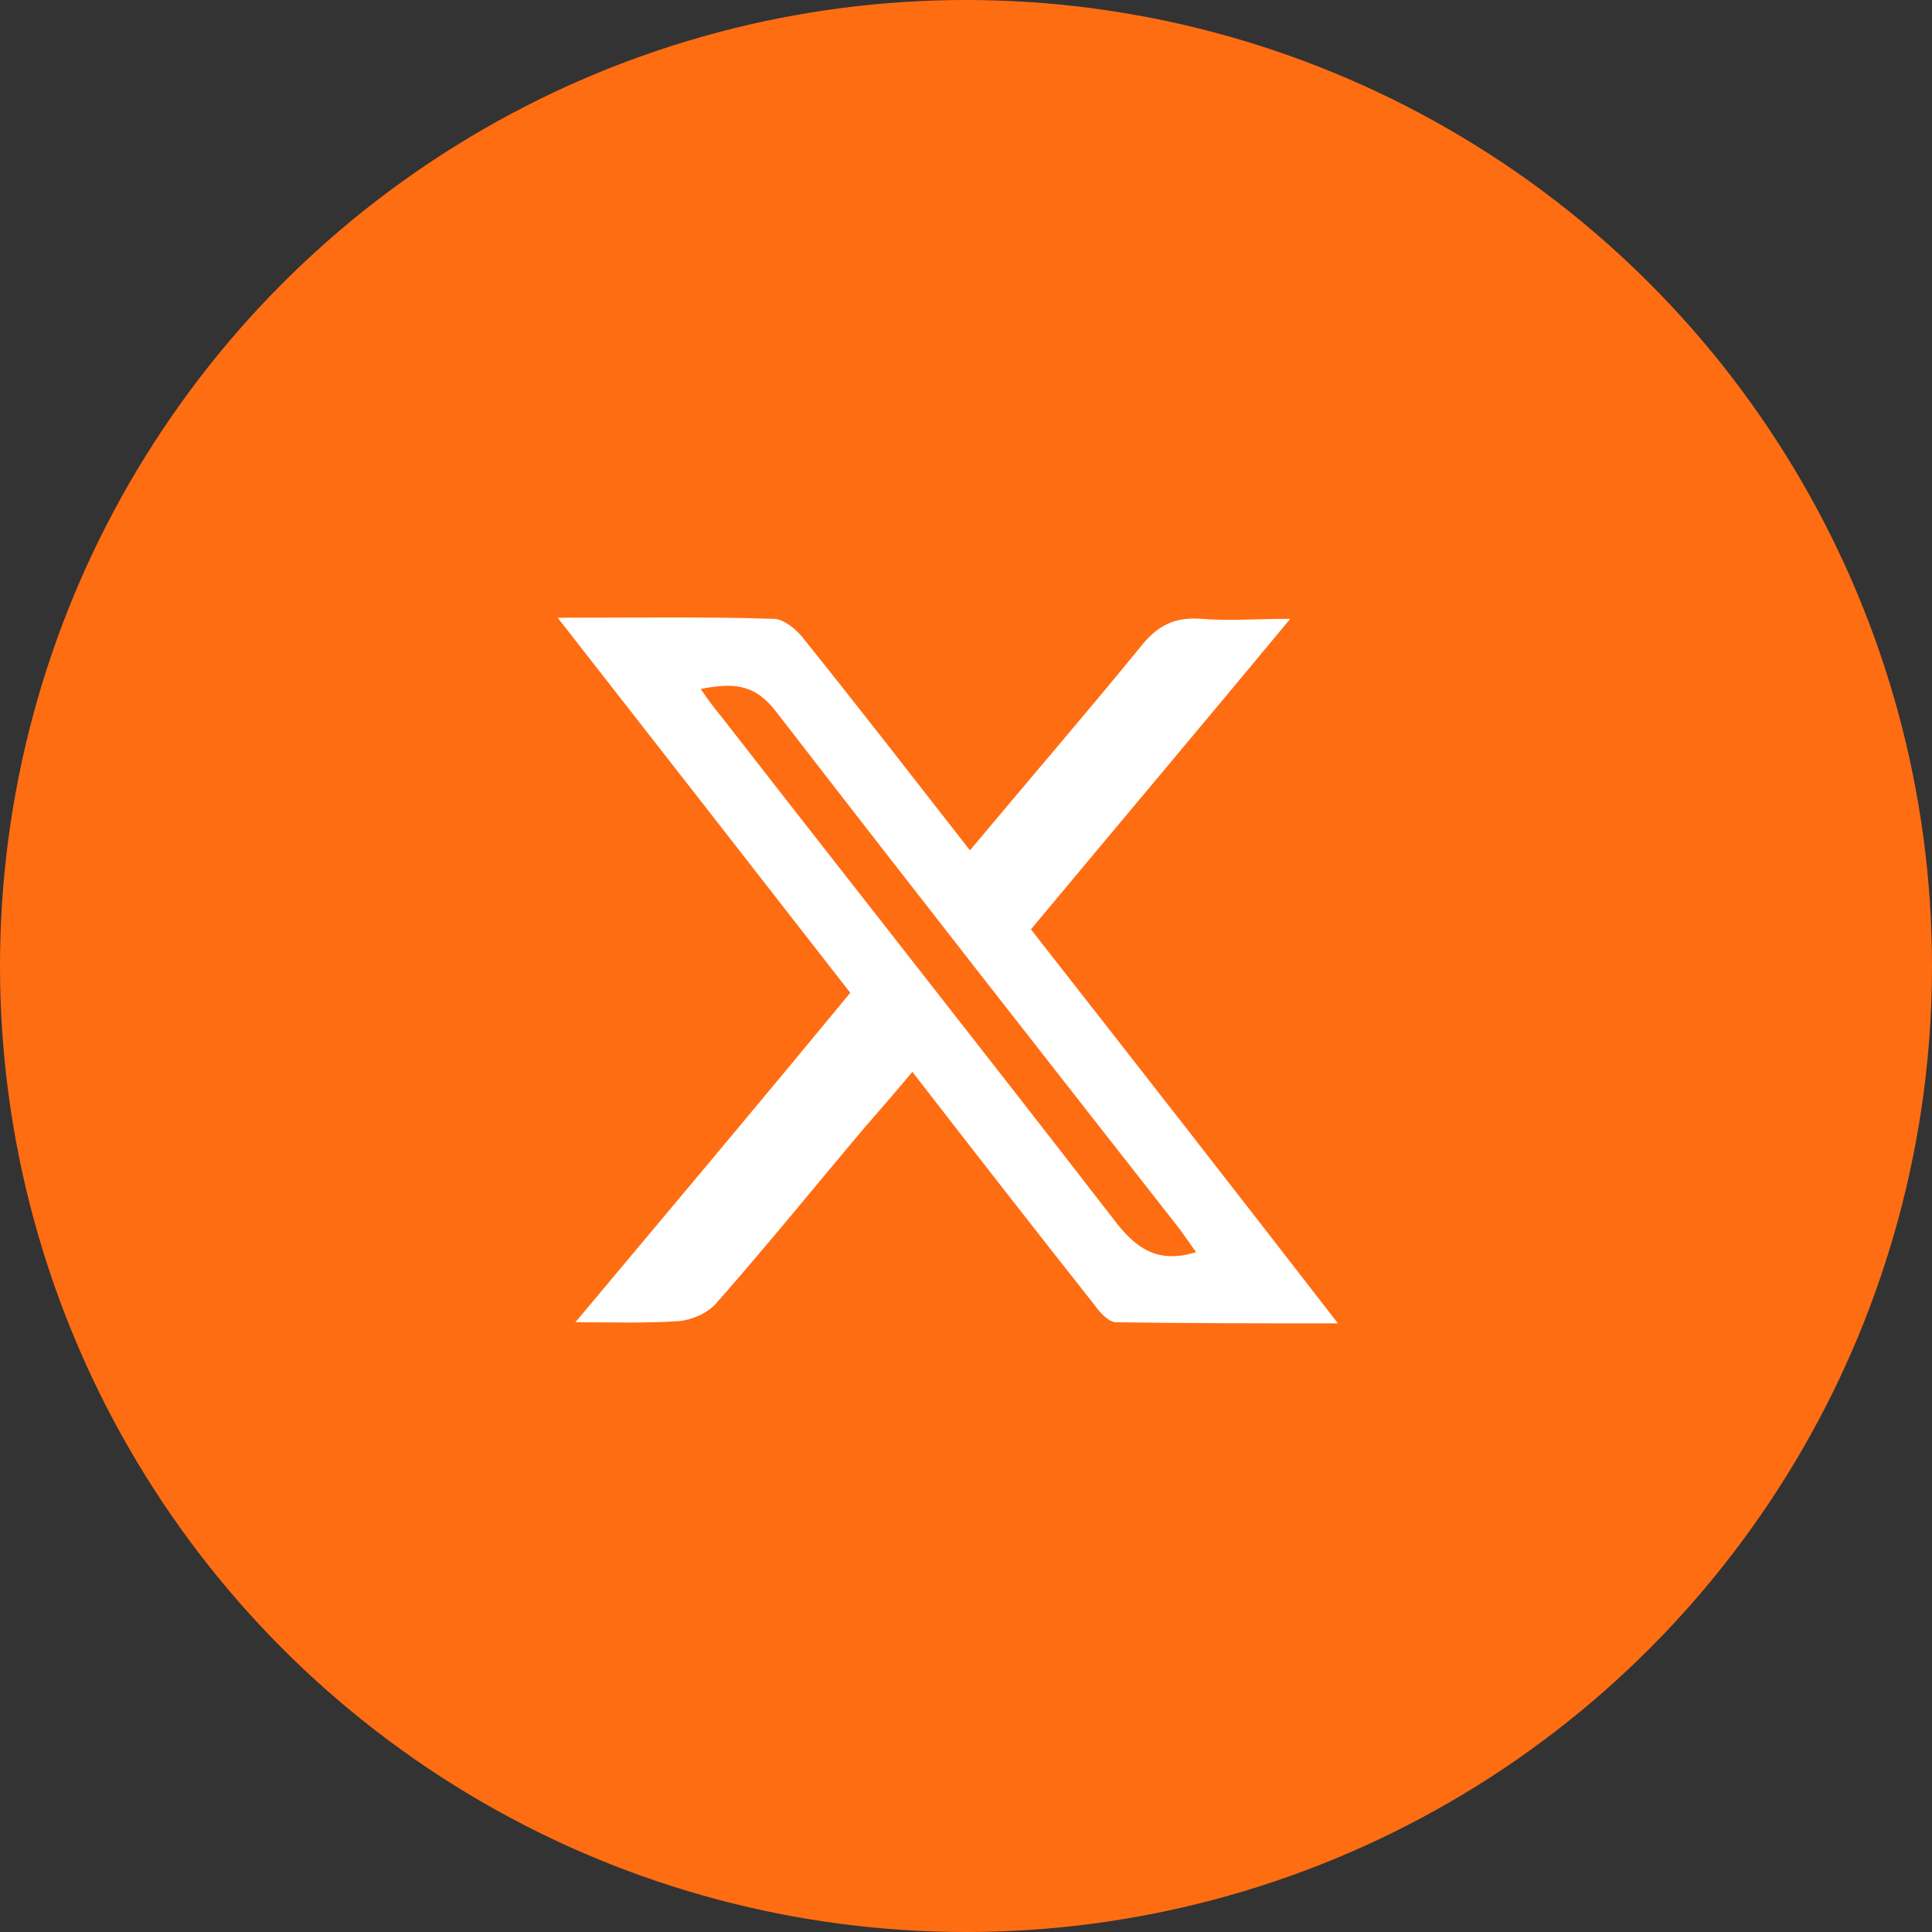
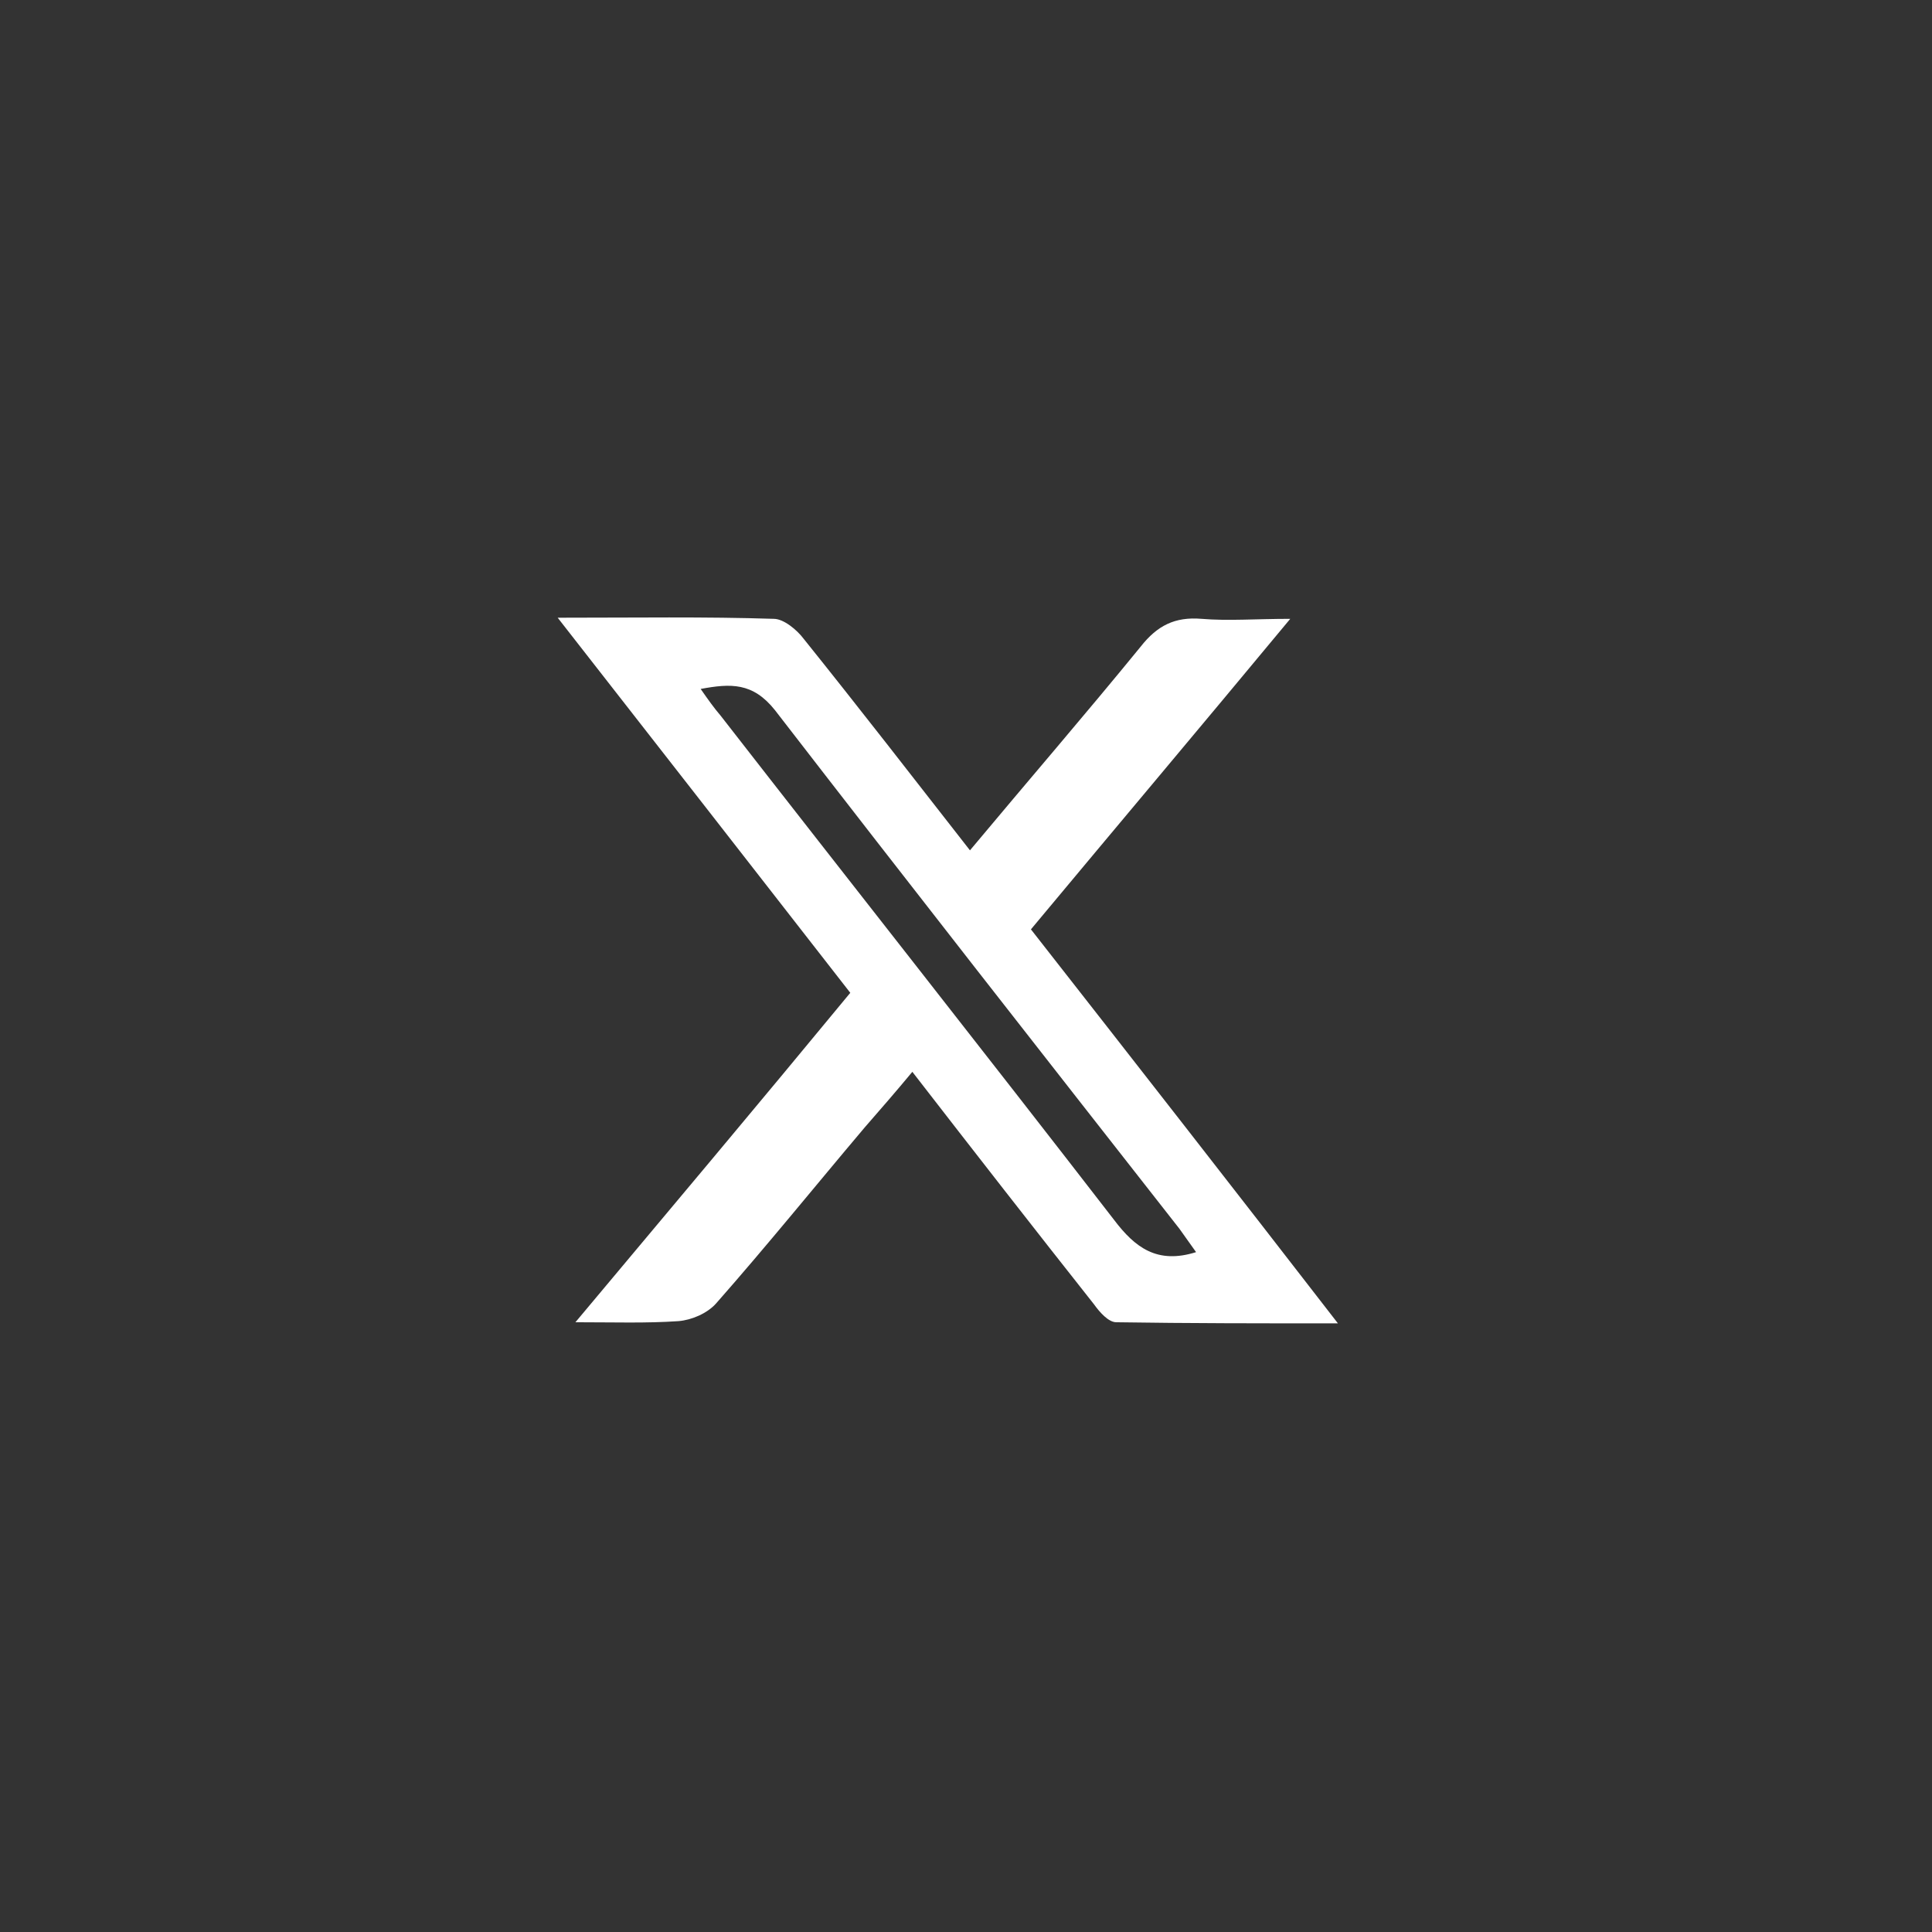
<svg xmlns="http://www.w3.org/2000/svg" width="97" height="97" viewBox="0 0 97 97" fill="none">
  <rect x="0" y="0" width="97" height="97" fill="#333333" stroke="none" />
-   <circle cx="48.5" cy="48.5" r="48.5" fill="#FF6D13" />
  <path d="M28 31.014C31.895 31.014 35.401 30.958 38.85 31.07C39.351 31.07 40.019 31.629 40.353 32.076C43.135 35.54 45.862 39.061 48.699 42.693C51.593 39.228 54.486 35.876 57.269 32.467C58.103 31.405 58.993 30.958 60.329 31.07C61.664 31.182 63.055 31.07 64.78 31.07C60.329 36.435 56.044 41.519 51.76 46.66C56.879 53.198 61.943 59.681 67.173 66.442C63.278 66.442 59.661 66.442 56.044 66.386C55.655 66.386 55.21 65.883 54.931 65.492C51.927 61.692 48.922 57.836 45.806 53.813C44.971 54.819 44.192 55.713 43.413 56.607C40.909 59.569 38.517 62.531 35.957 65.437C35.512 65.939 34.733 66.275 34.065 66.33C32.452 66.442 30.838 66.386 28.89 66.386C33.62 60.742 38.127 55.378 42.69 49.846C37.905 43.699 33.064 37.496 28 31.014ZM60.051 62.866C59.773 62.475 59.494 62.084 59.216 61.693C52.428 53.031 45.639 44.369 38.906 35.652C37.793 34.255 36.68 34.311 35.178 34.59C35.568 35.149 35.846 35.54 36.18 35.931C42.745 44.369 49.367 52.752 55.933 61.245C56.99 62.642 58.103 63.48 60.051 62.866Z" fill="white" />
</svg>